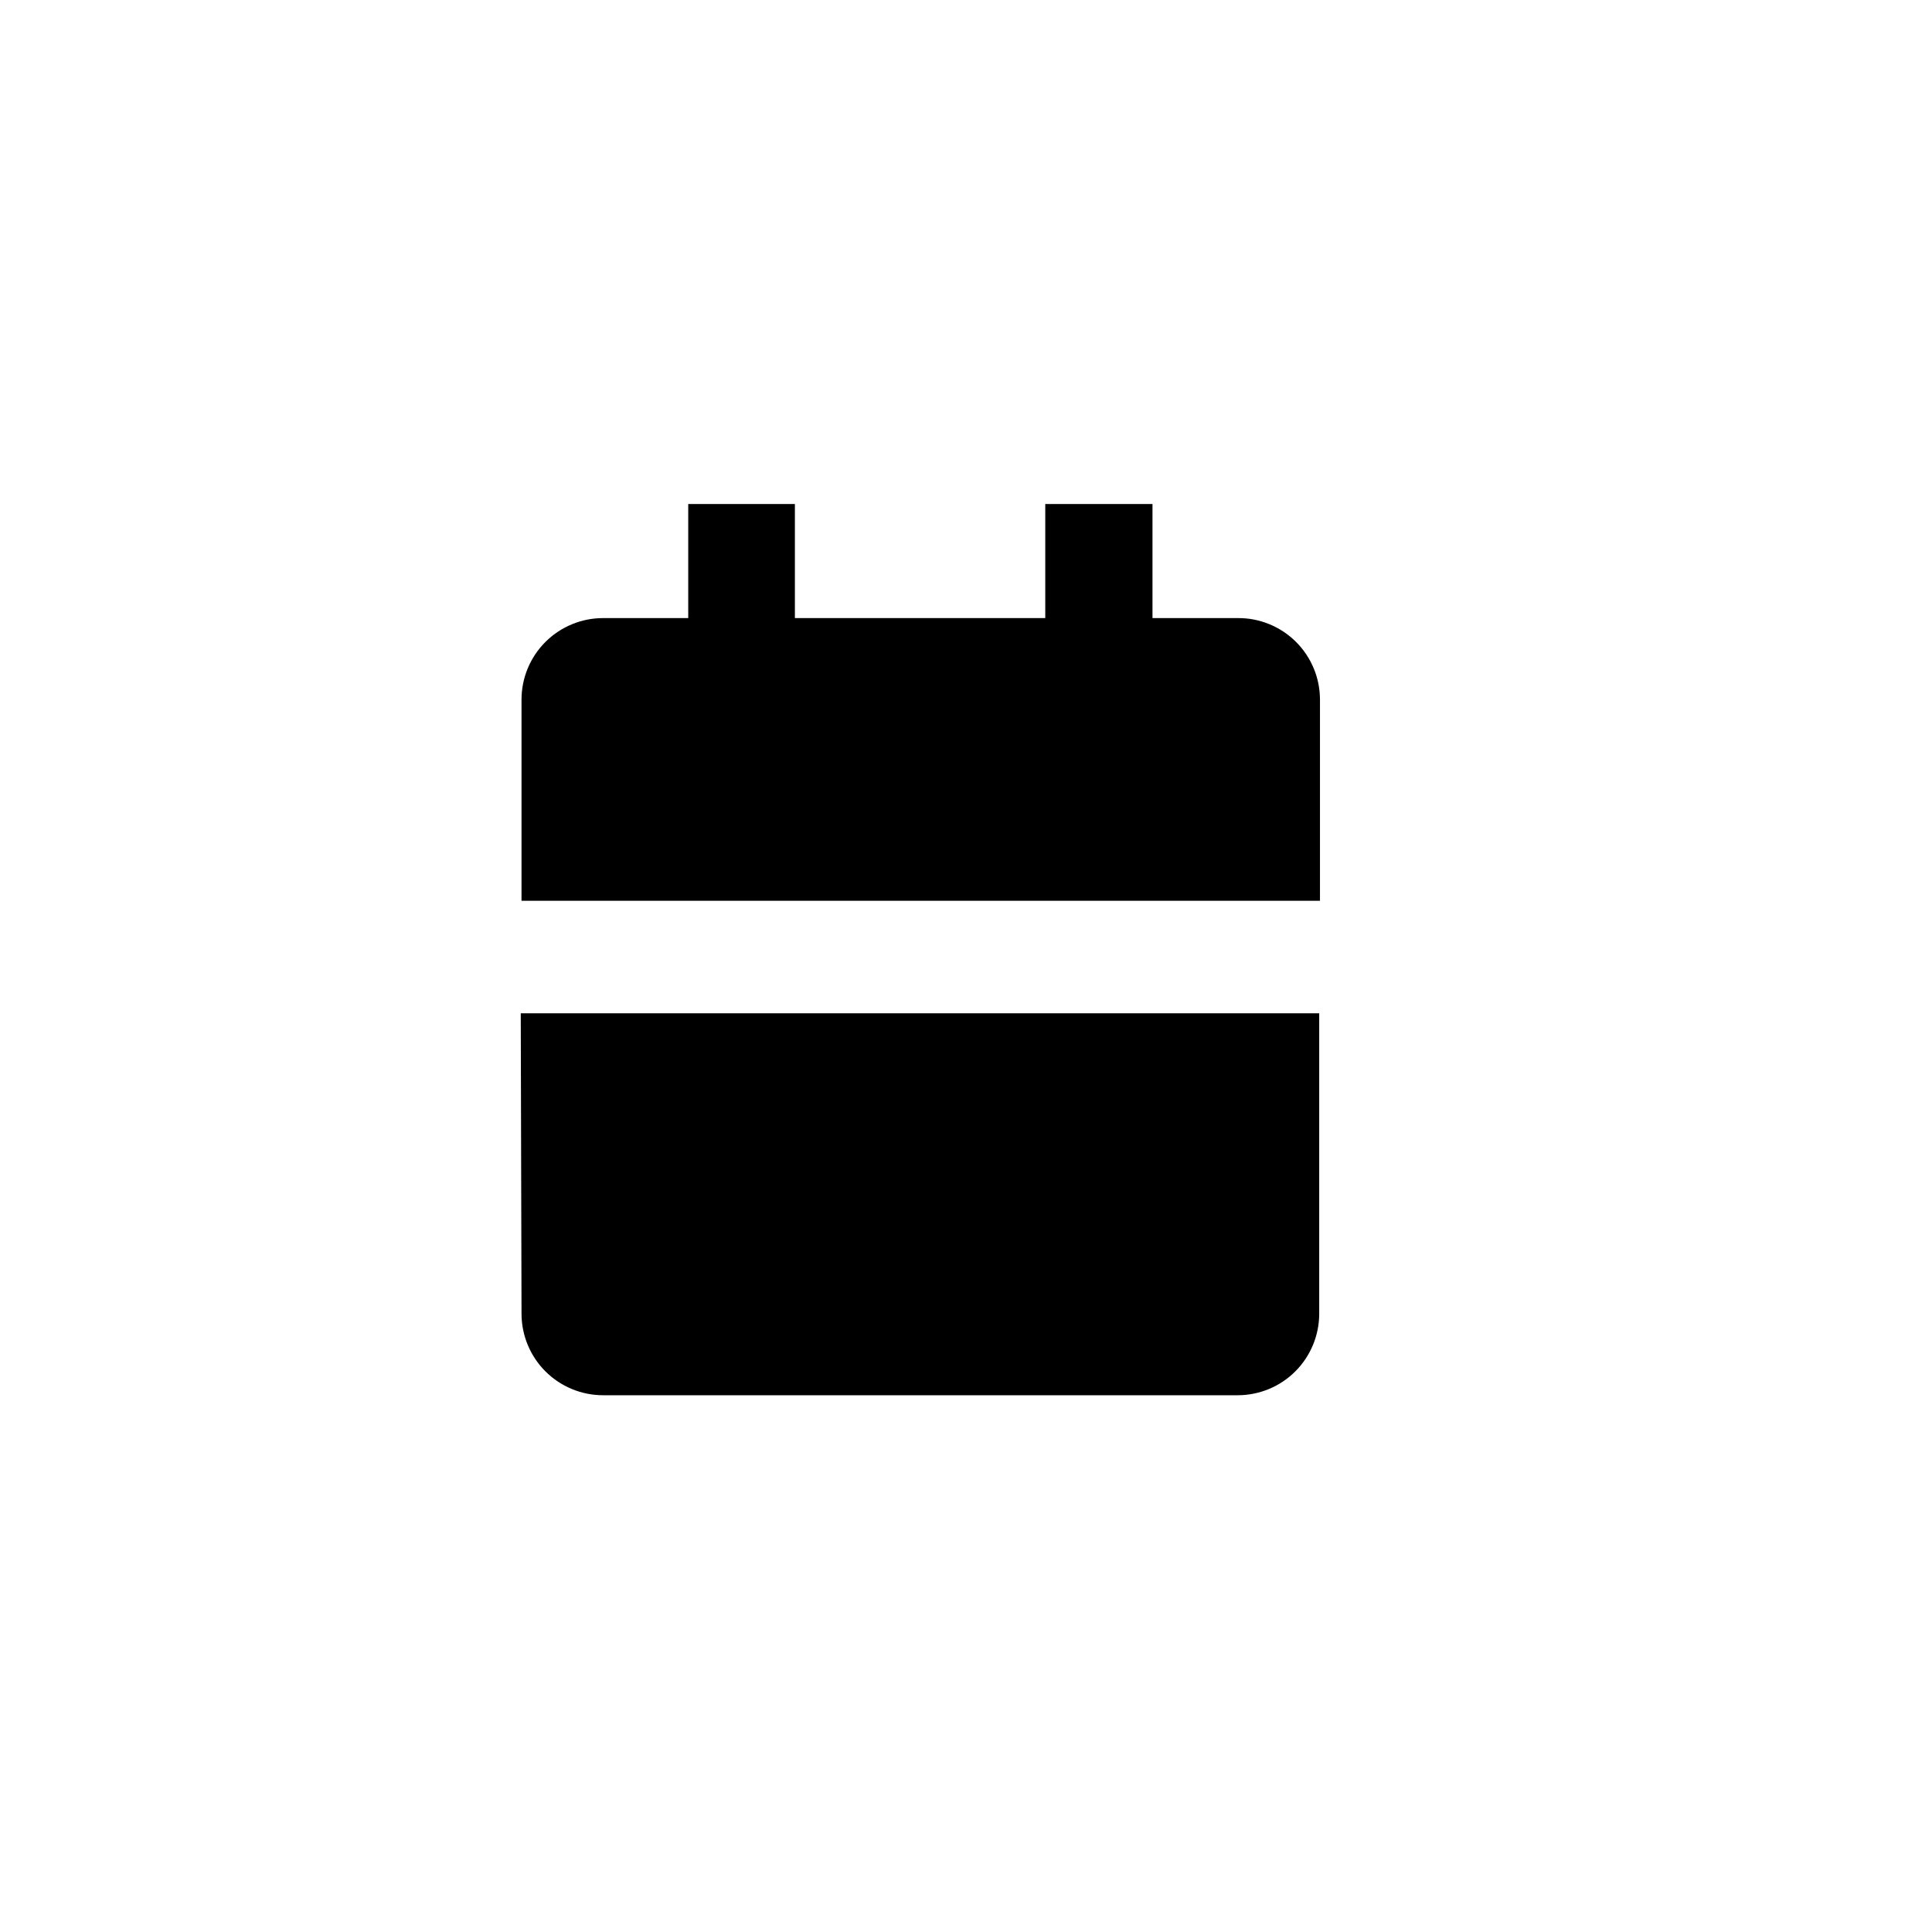
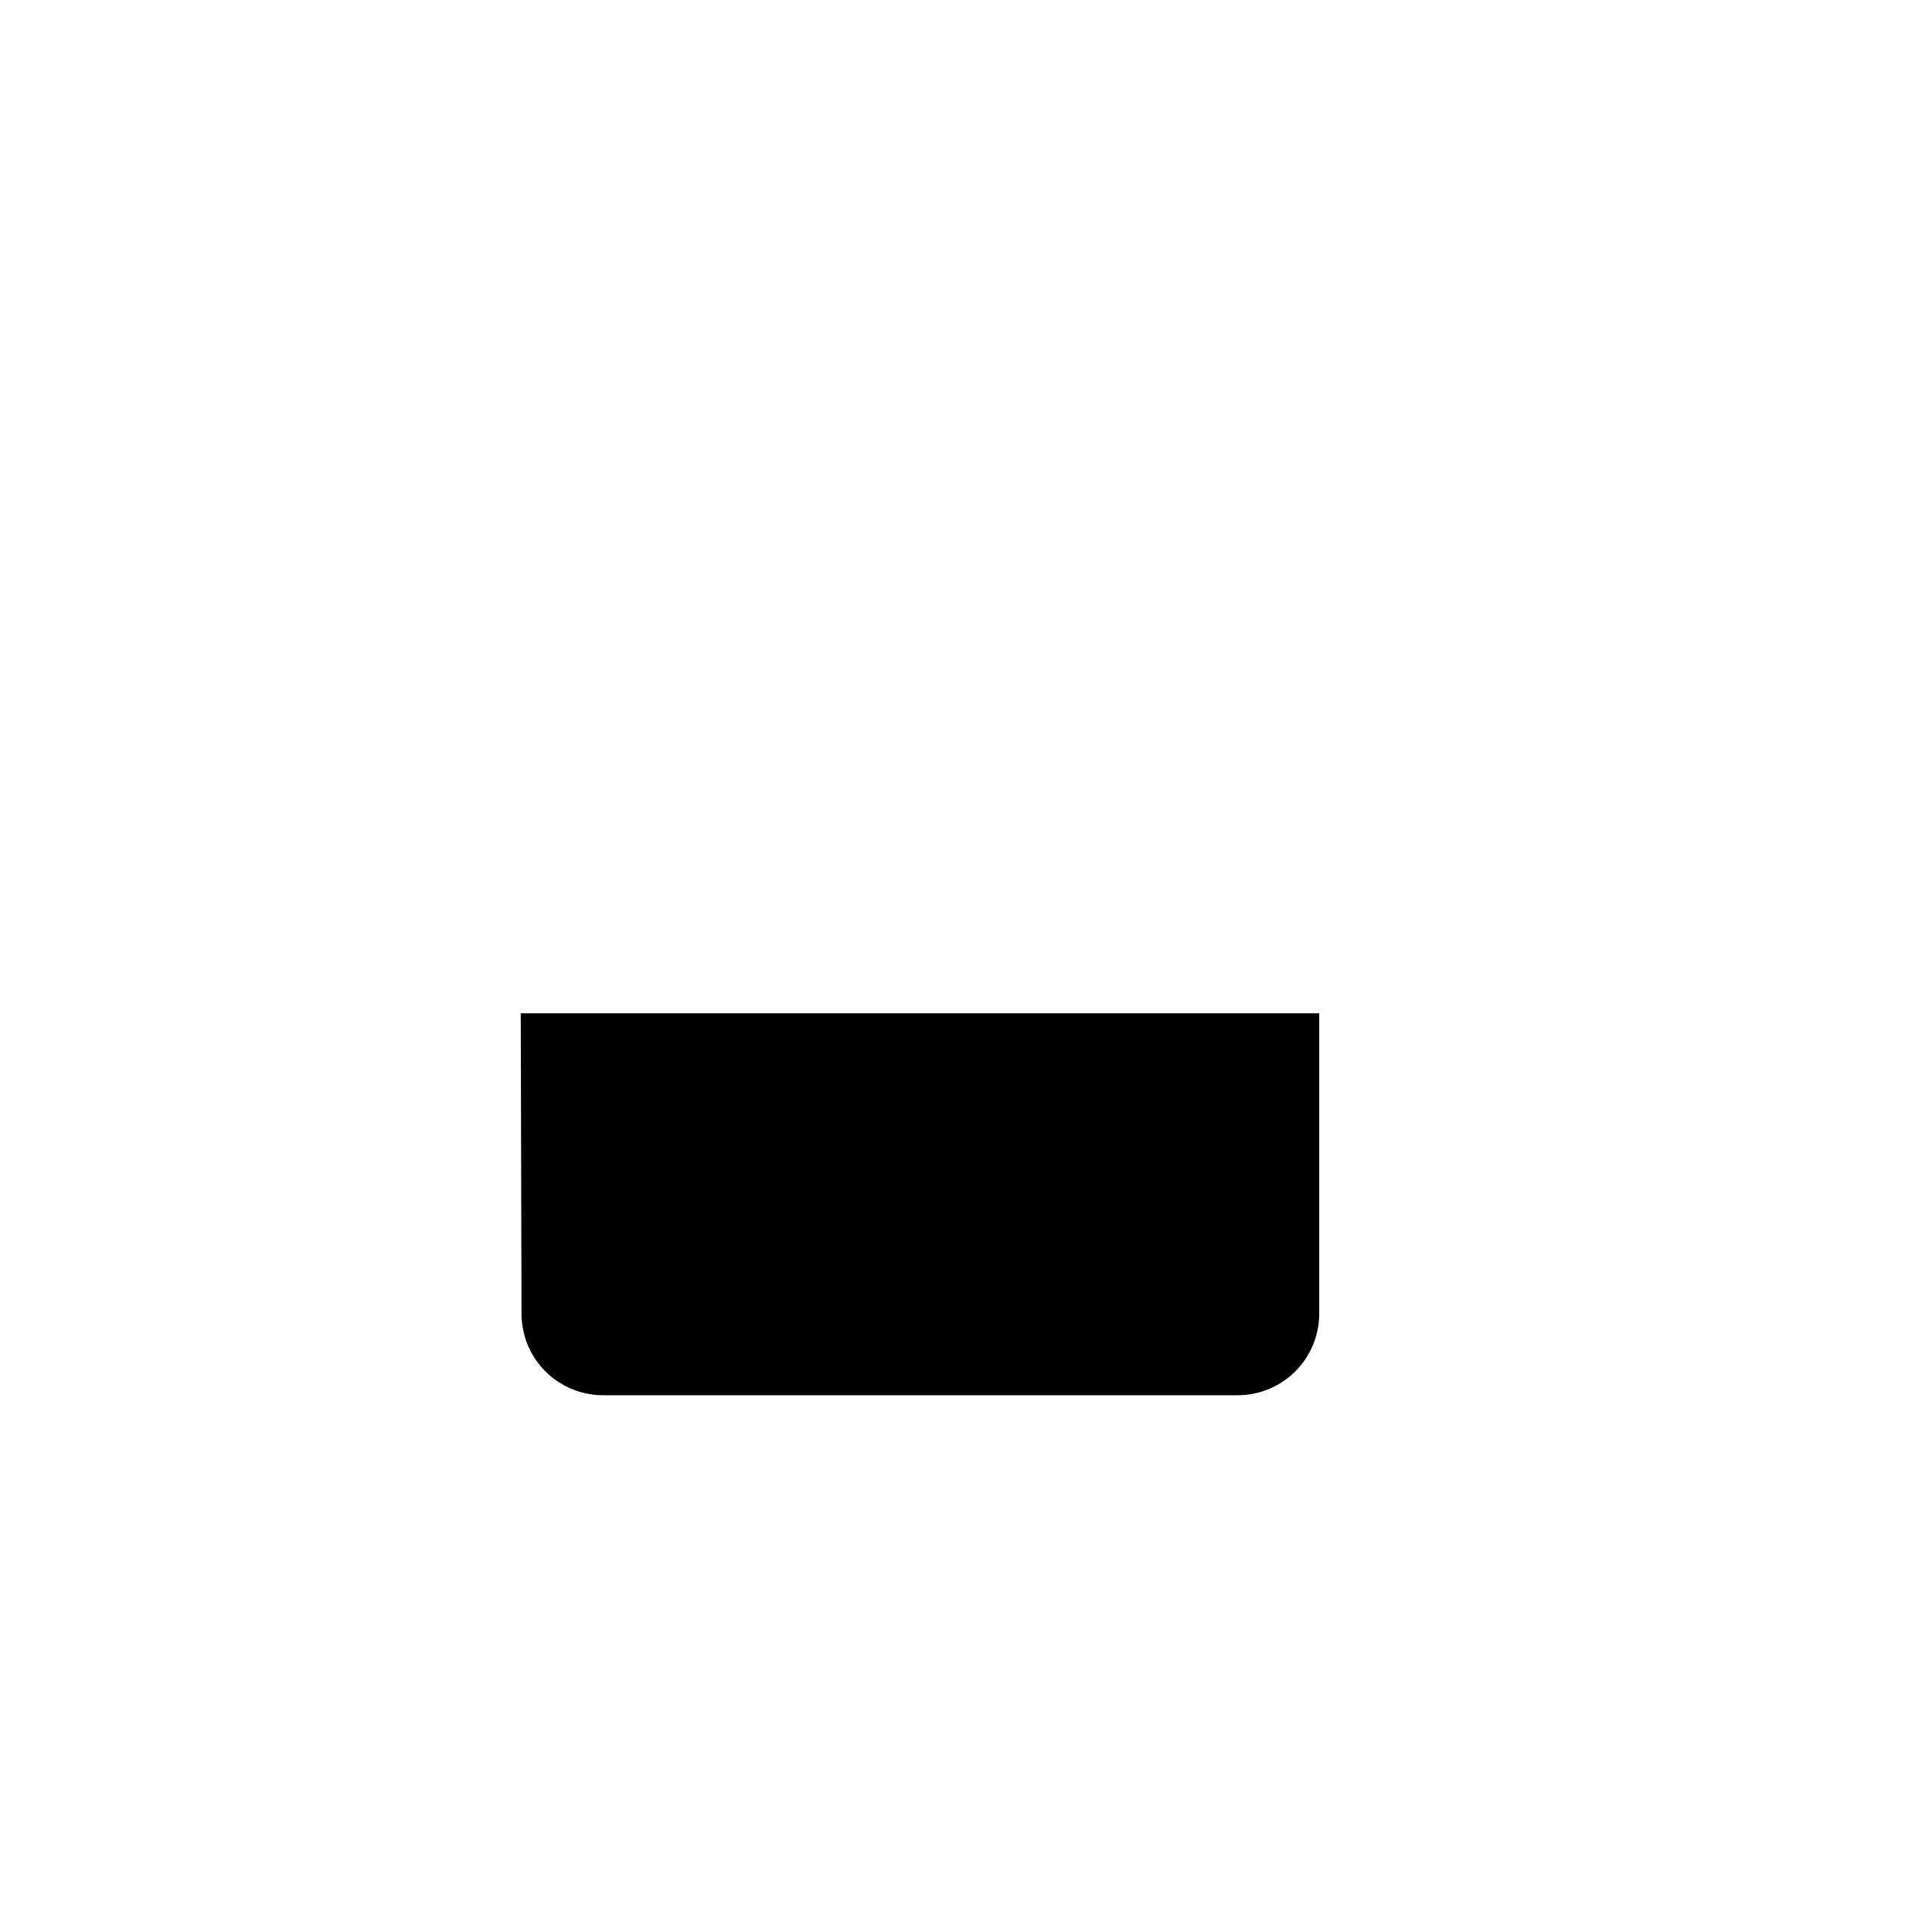
<svg xmlns="http://www.w3.org/2000/svg" fill="#000000" width="800px" height="800px" version="1.1" viewBox="144 144 512 512">
  <g>
    <path d="m282.21 492.14c0 5.734 2.277 11.23 6.332 15.285 4.051 4.051 9.551 6.328 15.281 6.328h168.17c5.734 0 11.23-2.277 15.285-6.328 4.051-4.055 6.328-9.551 6.328-15.285v-79.602h-211.6z" />
-     <path d="m471.99 307.8h-22.57v-30.23l-28.414 0.004v30.23l-66.352-0.004v-30.23l-28.266 0.004v30.23l-22.57-0.004c-5.738 0-11.246 2.285-15.301 6.348-4.055 4.066-6.324 9.574-6.312 15.316v53.254h211.6v-53.254c0.012-5.777-2.285-11.316-6.383-15.387-4.102-4.07-9.656-6.332-15.434-6.277z" />
  </g>
</svg>